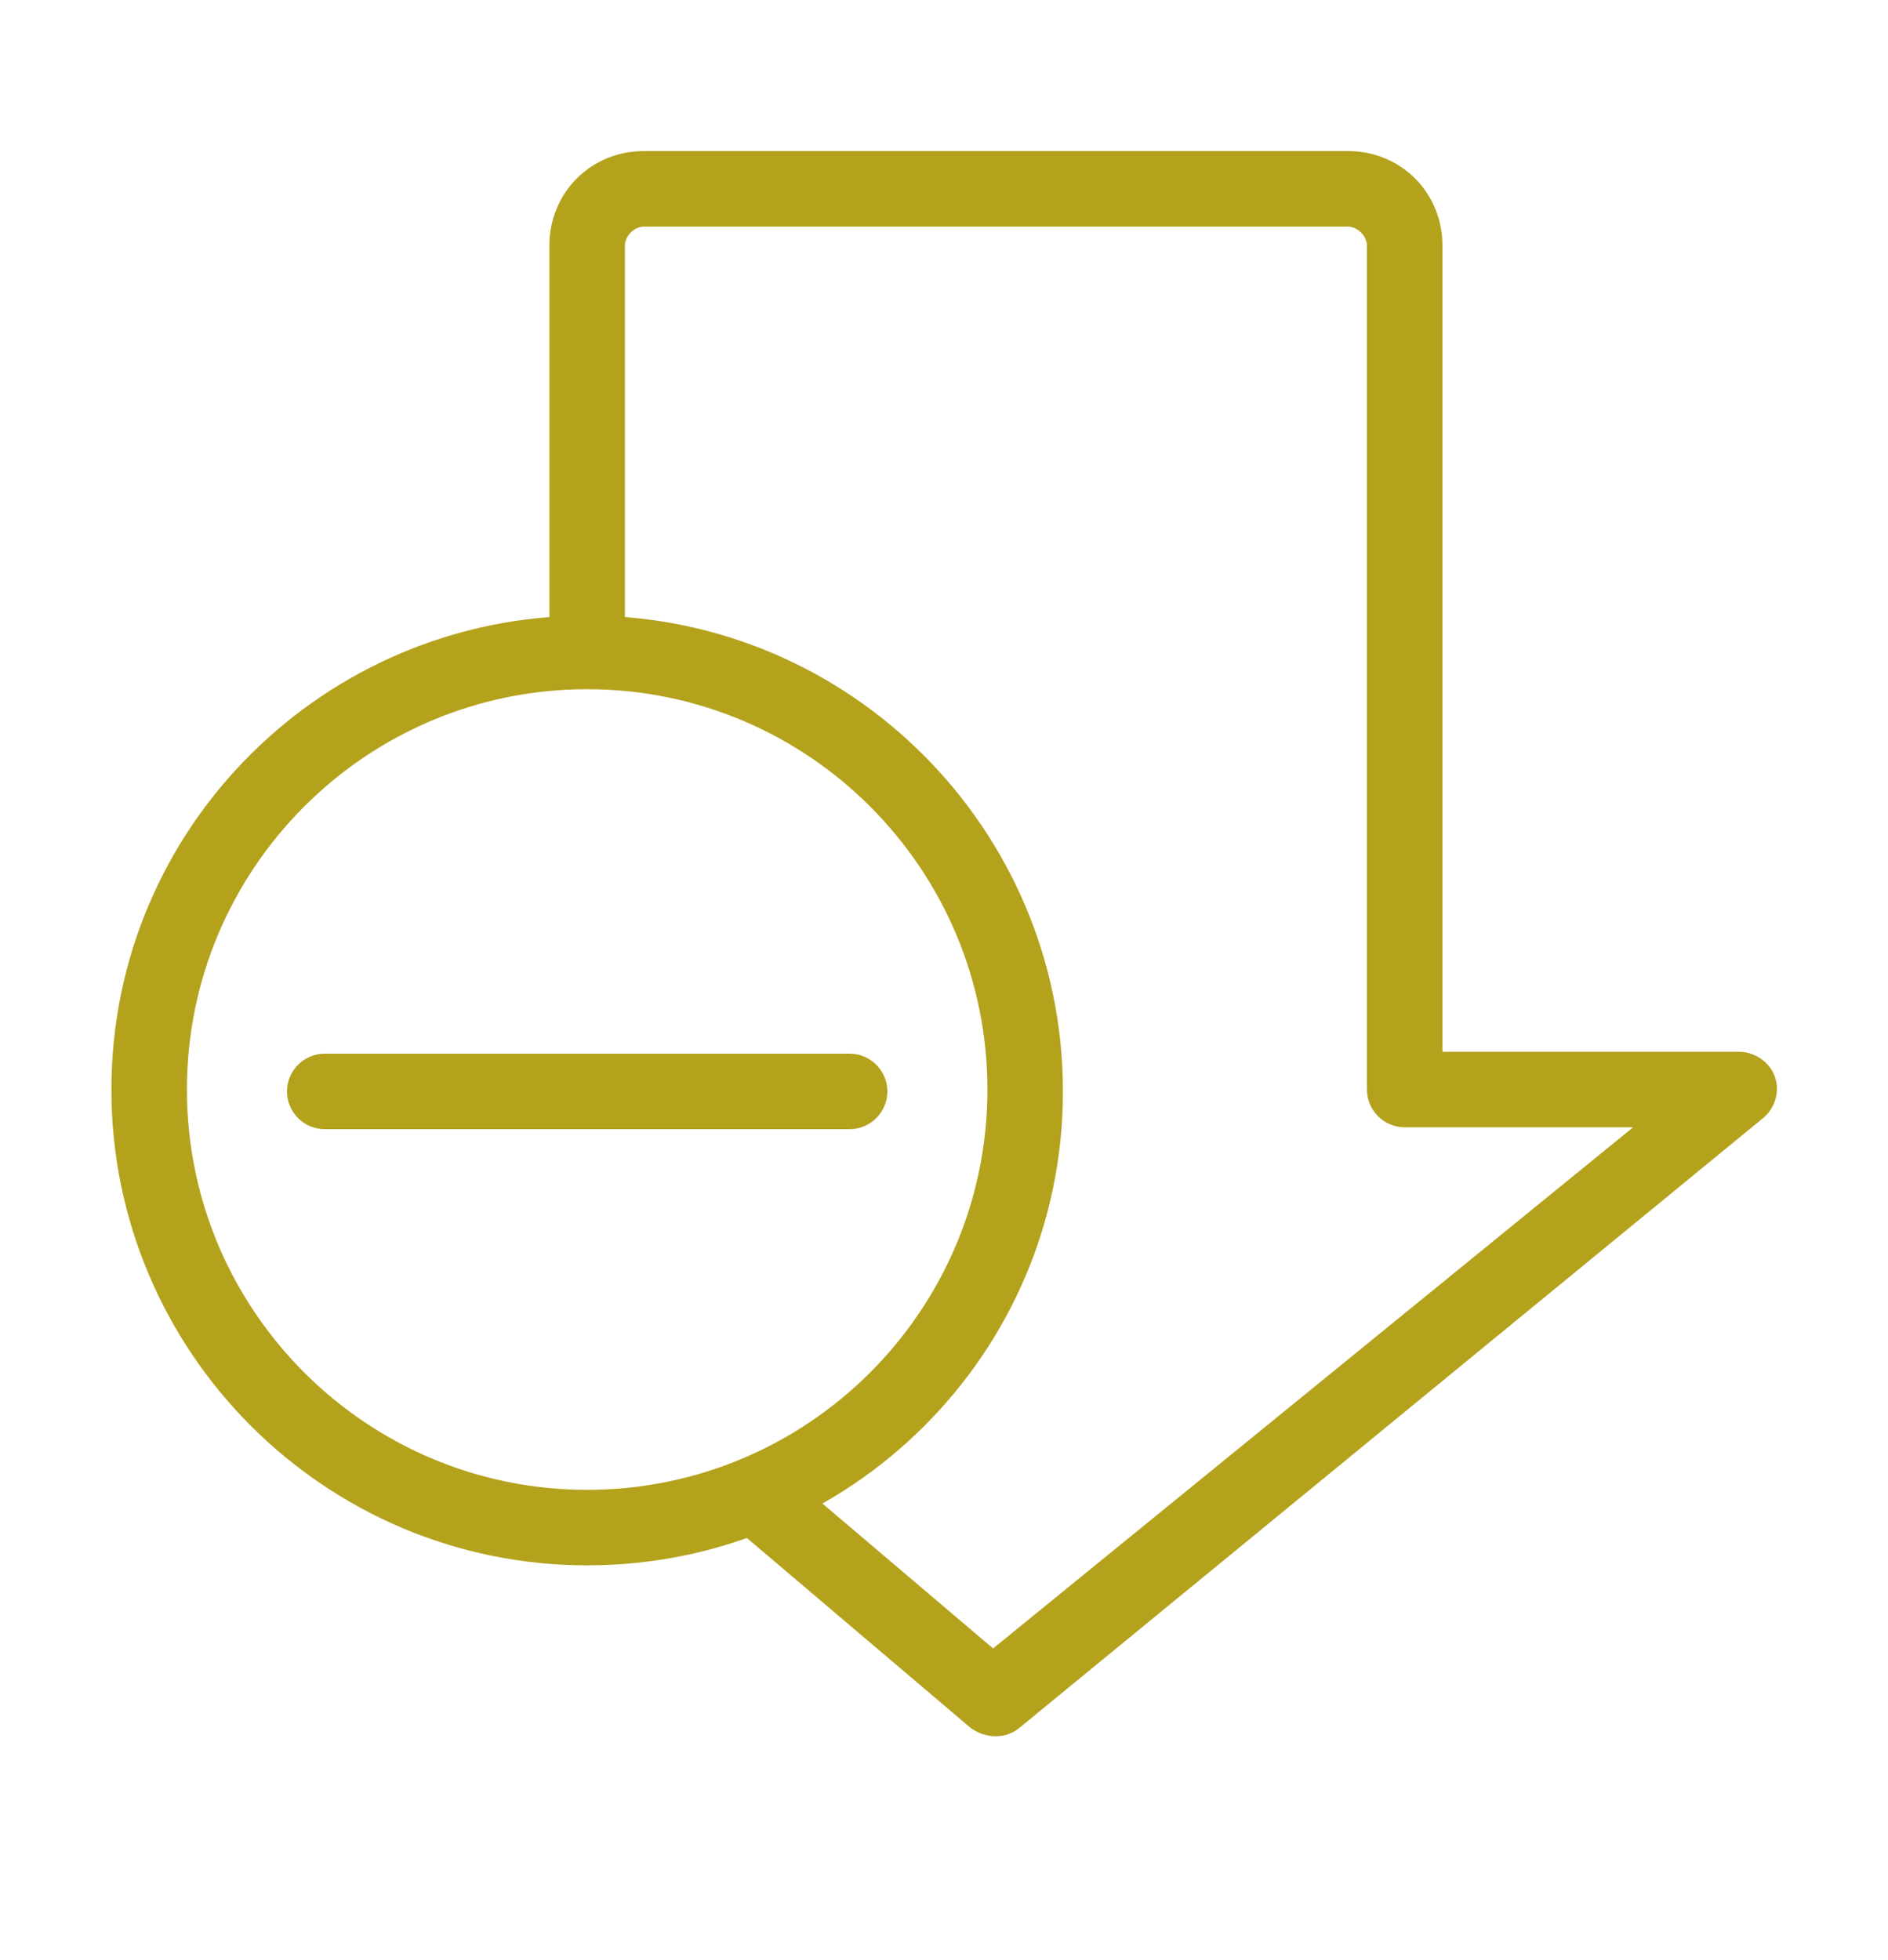
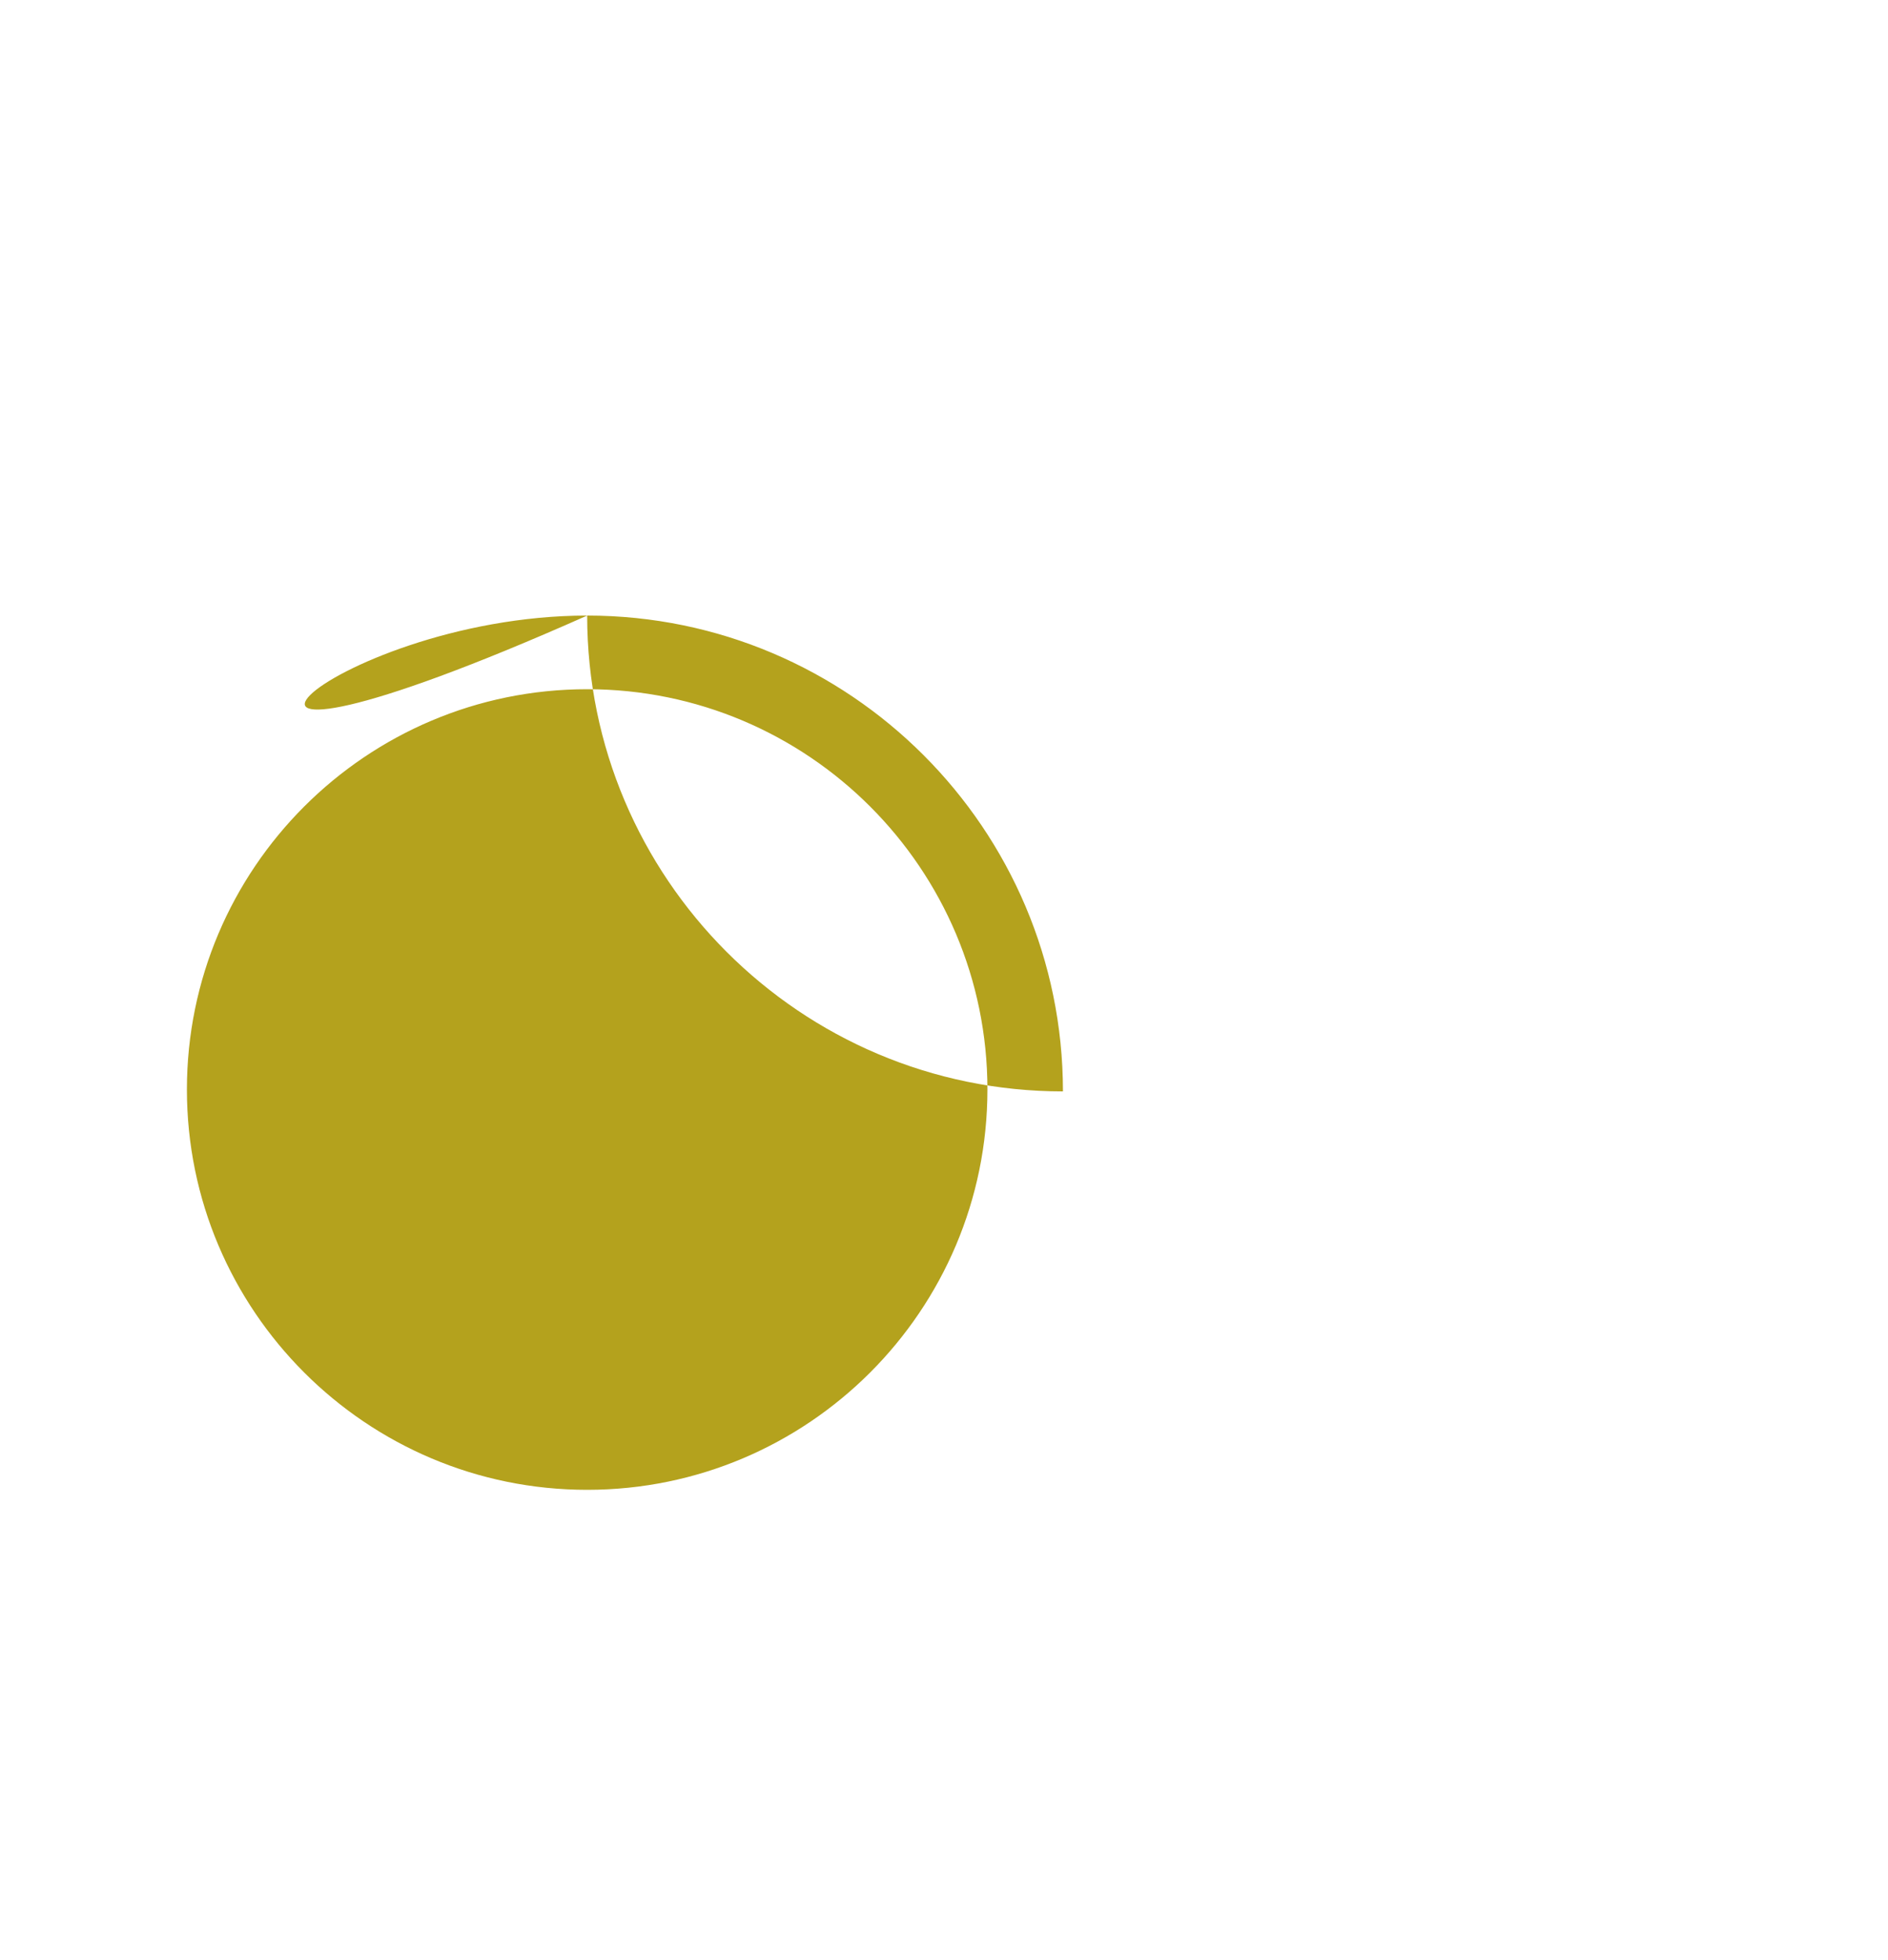
<svg xmlns="http://www.w3.org/2000/svg" version="1.1" id="Layer_1" x="0px" y="0px" viewBox="-909 188 100 103.8" style="enable-background:new -909 188 100 103.8;" xml:space="preserve">
  <style type="text/css">
	.st0{fill:#B4A21D;}
</style>
  <g>
    <g>
-       <path class="st0" d="M-874.9,196h37.3c2.8,0,5,2.2,5,5v42.7h15.7c0.8,0,1.6,0.5,1.9,1.3s0,1.7-0.6,2.2l-39.4,32.3    c-0.7,0.6-1.8,0.6-2.6,0l-11.9-10.1c-0.8-0.7-1-2-0.3-2.8c0.7-0.8,2-1,2.8-0.3l10.6,9l33.9-27.6h-12.1c-1.1,0-2-0.9-2-2V201    c0-0.5-0.5-1-1-1h-37.3c-0.5,0-1,0.5-1,1v20.3c0,1.1-0.9,2-2,2c-1.1,0-2-0.9-2-2V201C-879.9,198.2-877.7,196-874.9,196z" />
-     </g>
+       </g>
    <g>
-       <path class="st0" d="M-877.9,220.6c13.9,0,25.2,11.3,25.2,25.2s-11.3,25.1-25.2,25.1c-13.9,0-25.2-11.3-25.2-25.2    C-903.1,231.8-891.8,220.6-877.9,220.6z M-877.9,266.9c11.7,0,21.2-9.5,21.2-21.2s-9.5-21.2-21.2-21.2c-11.7,0-21.2,9.5-21.2,21.2    S-889.6,266.9-877.9,266.9z" />
+       <path class="st0" d="M-877.9,220.6c13.9,0,25.2,11.3,25.2,25.2c-13.9,0-25.2-11.3-25.2-25.2    C-903.1,231.8-891.8,220.6-877.9,220.6z M-877.9,266.9c11.7,0,21.2-9.5,21.2-21.2s-9.5-21.2-21.2-21.2c-11.7,0-21.2,9.5-21.2,21.2    S-889.6,266.9-877.9,266.9z" />
    </g>
    <g>
      <path class="st0" d="M-891.8,243.8h27.8c1.1,0,2,0.9,2,2c0,1.1-0.9,2-2,2h-27.8c-1.1,0-2-0.9-2-2    C-893.8,244.7-892.9,243.8-891.8,243.8z" />
    </g>
  </g>
</svg>